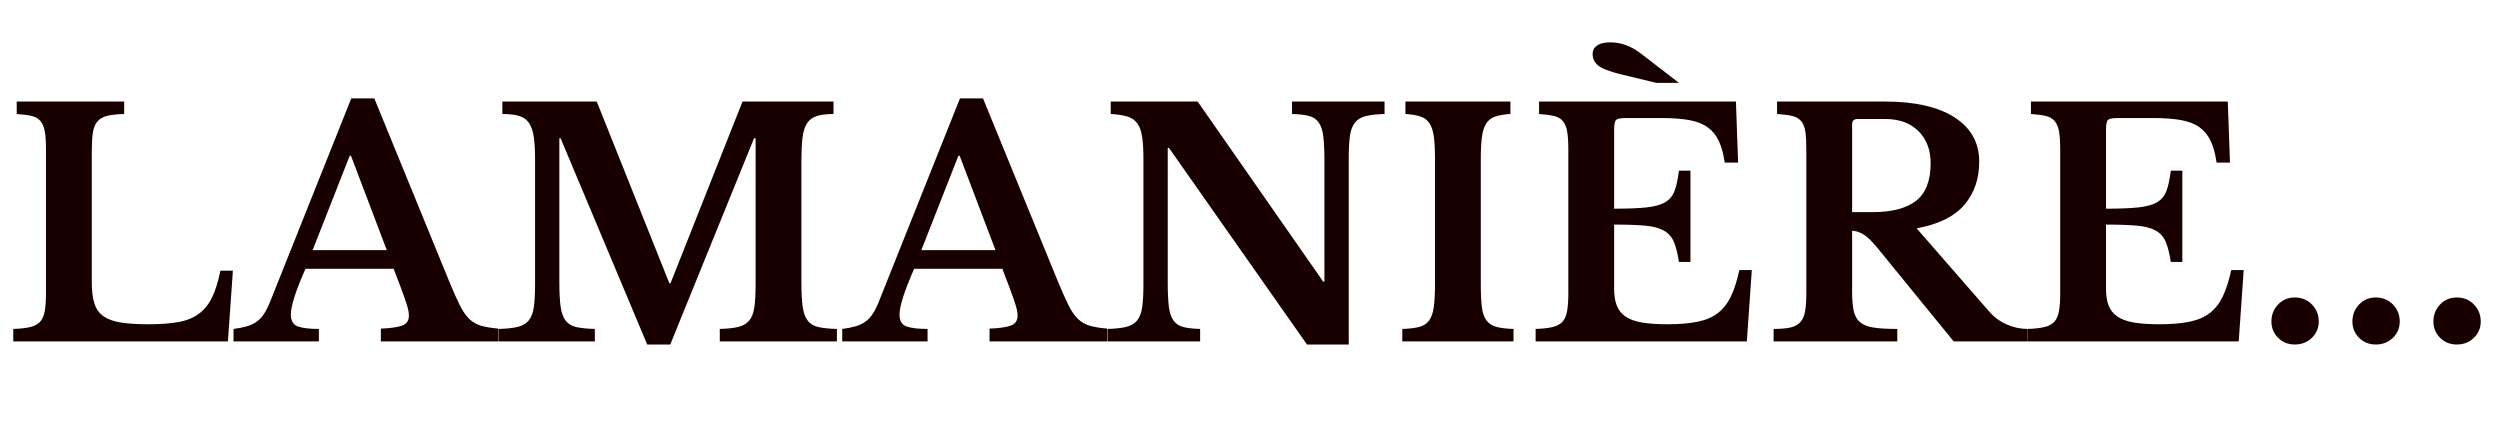
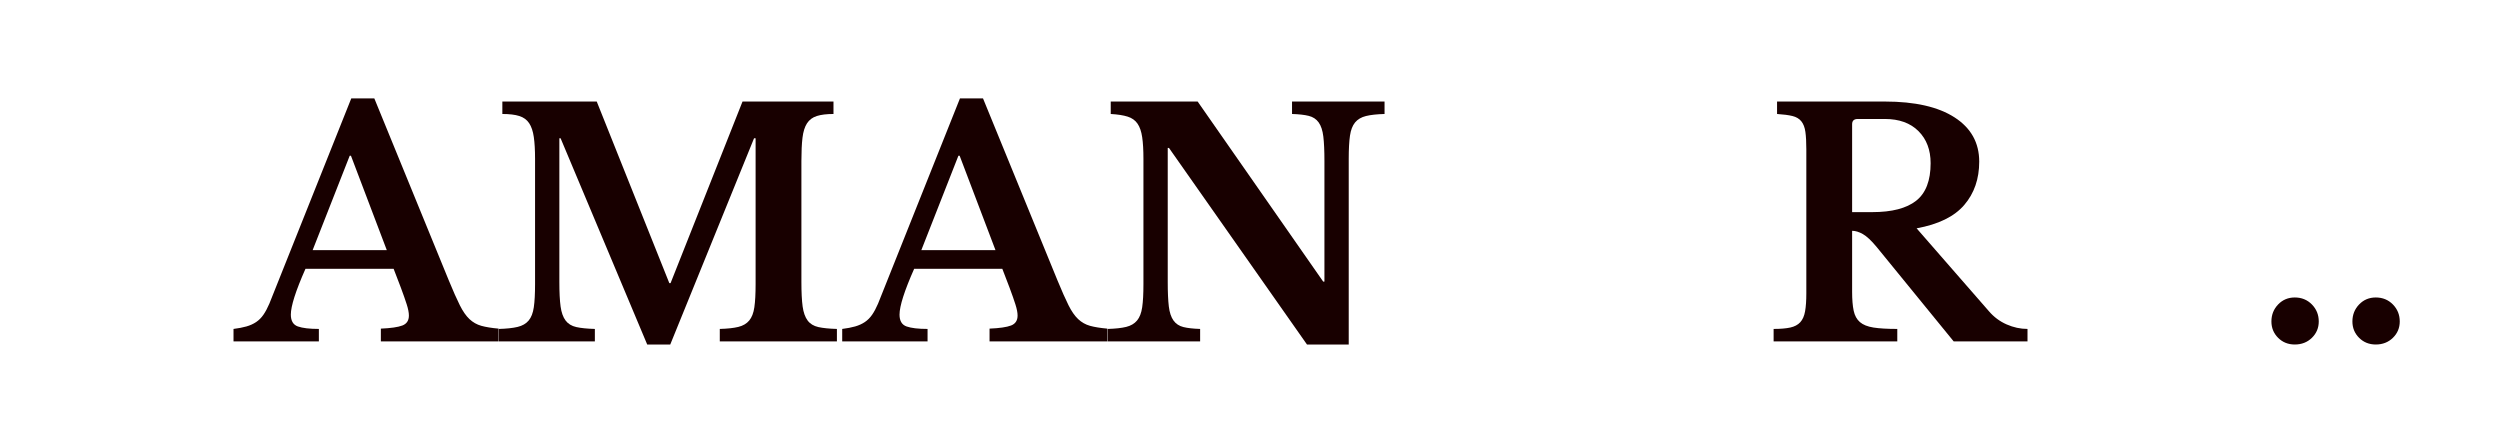
<svg xmlns="http://www.w3.org/2000/svg" version="1.2" preserveAspectRatio="xMidYMid meet" height="700" viewBox="0 0 3000 525" zoomAndPan="magnify" width="4000">
  <defs />
  <g id="2ce06ff58c">
    <g style="fill:#180000;fill-opacity:1;">
      <g transform="translate(2.852, 409.671)">
-         <path d="M 270.641 0 L 13.078 0 L 13.078 -14.953 C 21.305 -15.203 28.035 -15.945 33.266 -17.188 C 38.504 -18.438 42.492 -20.555 45.234 -23.547 C 47.973 -26.535 49.836 -30.77 50.828 -36.25 C 51.828 -41.738 52.328 -48.844 52.328 -57.562 L 52.328 -230.266 C 52.328 -238.992 51.891 -246.035 51.016 -251.391 C 50.148 -256.742 48.469 -260.977 45.969 -264.094 C 43.477 -267.207 39.926 -269.328 35.312 -270.453 C 30.707 -271.578 24.672 -272.391 17.203 -272.891 L 17.203 -287.828 L 146.156 -287.828 L 146.156 -272.891 C 137.688 -272.641 130.895 -271.891 125.781 -270.641 C 120.676 -269.391 116.754 -267.145 114.016 -263.906 C 111.273 -260.664 109.469 -256.18 108.594 -250.453 C 107.719 -244.723 107.281 -237.125 107.281 -227.656 L 107.281 -71.031 C 107.281 -60.562 108.336 -52.023 110.453 -45.422 C 112.578 -38.816 116.254 -33.707 121.484 -30.094 C 126.723 -26.477 133.703 -23.984 142.422 -22.609 C 151.141 -21.242 161.977 -20.562 174.938 -20.562 C 189.395 -20.562 201.484 -21.43 211.203 -23.172 C 220.922 -24.922 229.082 -28.223 235.688 -33.078 C 242.289 -37.941 247.586 -44.484 251.578 -52.703 C 255.566 -60.93 258.93 -71.648 261.672 -84.859 L 276.625 -84.859 Z M 270.641 0" style="stroke:none" />
-       </g>
+         </g>
    </g>
    <g style="fill:#180000;fill-opacity:1;">
      <g transform="translate(285.08, 409.671)">
        <path d="M 187.281 -87.094 L 81.484 -87.094 C 69.773 -60.676 63.922 -42.359 63.922 -32.141 C 63.922 -24.672 66.723 -19.938 72.328 -17.938 C 77.941 -15.945 86.352 -14.953 97.562 -14.953 L 97.562 0 L -4.859 0 L -4.859 -14.953 C 1.117 -15.703 6.289 -16.695 10.656 -17.938 C 15.02 -19.188 18.879 -20.93 22.234 -23.172 C 25.598 -25.422 28.523 -28.348 31.016 -31.953 C 33.516 -35.566 35.883 -39.992 38.125 -45.234 L 136.438 -291.578 L 164.109 -291.578 L 253.438 -73.266 C 258.676 -60.555 263.102 -50.586 266.719 -43.359 C 270.332 -36.129 274.191 -30.582 278.297 -26.719 C 282.41 -22.863 287.145 -20.188 292.5 -18.688 C 297.863 -17.195 304.781 -16.078 313.25 -15.328 L 313.25 0 L 171.953 0 L 171.953 -15.328 C 183.91 -15.828 192.504 -17.07 197.734 -19.062 C 202.973 -21.062 205.594 -25.051 205.594 -31.031 C 205.594 -34.52 204.719 -39.004 202.969 -44.484 C 201.227 -49.961 198.863 -56.691 195.875 -64.672 Z M 90.094 -109.531 L 179.062 -109.531 L 136.062 -222.797 L 134.578 -222.797 Z M 90.094 -109.531" style="stroke:none" />
      </g>
    </g>
    <g style="fill:#180000;fill-opacity:1;">
      <g transform="translate(587.494, 409.671)">
        <path d="M 217.188 -69.906 L 303.531 -287.828 L 412.688 -287.828 L 412.688 -272.891 C 404.469 -272.891 397.801 -272.078 392.688 -270.453 C 387.582 -268.836 383.656 -265.91 380.906 -261.672 C 378.164 -257.43 376.359 -251.633 375.484 -244.281 C 374.617 -236.938 374.188 -227.656 374.188 -216.438 L 374.188 -71.391 C 374.188 -58.93 374.68 -49.086 375.672 -41.859 C 376.672 -34.641 378.664 -29.035 381.656 -25.047 C 384.645 -21.055 388.941 -18.438 394.547 -17.188 C 400.16 -15.945 407.578 -15.203 416.797 -14.953 L 416.797 0 L 276.25 0 L 276.25 -14.953 C 285.469 -15.203 292.879 -16.008 298.484 -17.375 C 304.098 -18.75 308.461 -21.305 311.578 -25.047 C 314.691 -28.785 316.742 -34.082 317.734 -40.938 C 318.734 -47.789 319.234 -57.07 319.234 -68.781 L 319.234 -243.719 L 317.359 -243.719 L 216.812 3.734 L 189.156 3.734 L 85.234 -243.719 L 83.734 -243.719 L 83.734 -71.391 C 83.734 -58.93 84.227 -49.086 85.219 -41.859 C 86.219 -34.641 88.211 -29.035 91.203 -25.047 C 94.203 -21.055 98.504 -18.438 104.109 -17.188 C 109.711 -15.945 117.125 -15.203 126.344 -14.953 L 126.344 0 L 11.219 0 L 11.219 -14.953 C 20.438 -15.203 27.91 -16.008 33.641 -17.375 C 39.367 -18.75 43.789 -21.305 46.906 -25.047 C 50.031 -28.785 52.086 -34.082 53.078 -40.938 C 54.078 -47.789 54.578 -57.07 54.578 -68.781 L 54.578 -219.047 C 54.578 -229.516 54.078 -238.238 53.078 -245.219 C 52.086 -252.195 50.219 -257.742 47.469 -261.859 C 44.727 -265.973 40.801 -268.836 35.688 -270.453 C 30.582 -272.078 23.797 -272.891 15.328 -272.891 L 15.328 -287.828 L 128.594 -287.828 L 215.688 -69.906 Z M 217.188 -69.906" style="stroke:none" />
      </g>
    </g>
    <g style="fill:#180000;fill-opacity:1;">
      <g transform="translate(1015.509, 409.671)">
        <path d="M 187.281 -87.094 L 81.484 -87.094 C 69.773 -60.676 63.922 -42.359 63.922 -32.141 C 63.922 -24.672 66.723 -19.938 72.328 -17.938 C 77.941 -15.945 86.352 -14.953 97.562 -14.953 L 97.562 0 L -4.859 0 L -4.859 -14.953 C 1.117 -15.703 6.289 -16.695 10.656 -17.938 C 15.02 -19.188 18.879 -20.93 22.234 -23.172 C 25.598 -25.422 28.523 -28.348 31.016 -31.953 C 33.516 -35.566 35.883 -39.992 38.125 -45.234 L 136.438 -291.578 L 164.109 -291.578 L 253.438 -73.266 C 258.676 -60.555 263.102 -50.586 266.719 -43.359 C 270.332 -36.129 274.191 -30.582 278.297 -26.719 C 282.41 -22.863 287.145 -20.188 292.5 -18.688 C 297.863 -17.195 304.781 -16.078 313.25 -15.328 L 313.25 0 L 171.953 0 L 171.953 -15.328 C 183.91 -15.828 192.504 -17.07 197.734 -19.062 C 202.973 -21.062 205.594 -25.051 205.594 -31.031 C 205.594 -34.52 204.719 -39.004 202.969 -44.484 C 201.227 -49.961 198.863 -56.691 195.875 -64.672 Z M 90.094 -109.531 L 179.062 -109.531 L 136.062 -222.797 L 134.578 -222.797 Z M 90.094 -109.531" style="stroke:none" />
      </g>
    </g>
    <g style="fill:#180000;fill-opacity:1;">
      <g transform="translate(1317.923, 409.671)">
        <path d="M 250.453 3.734 L 84.859 -232.141 L 83.359 -232.141 L 83.359 -71.391 C 83.359 -58.93 83.797 -49.086 84.672 -41.859 C 85.547 -34.641 87.414 -29.035 90.281 -25.047 C 93.145 -21.055 97.129 -18.438 102.234 -17.188 C 107.348 -15.945 114.016 -15.203 122.234 -14.953 L 122.234 0 L 11.219 0 L 11.219 -14.953 C 20.438 -15.203 27.848 -16.008 33.453 -17.375 C 39.055 -18.75 43.414 -21.305 46.531 -25.047 C 49.656 -28.785 51.711 -34.082 52.703 -40.938 C 53.703 -47.789 54.203 -57.07 54.203 -68.781 L 54.203 -219.047 C 54.203 -229.516 53.703 -238.176 52.703 -245.031 C 51.711 -251.883 49.844 -257.305 47.094 -261.297 C 44.352 -265.285 40.426 -268.086 35.312 -269.703 C 30.207 -271.328 23.422 -272.391 14.953 -272.891 L 14.953 -287.828 L 119.25 -287.828 L 269.891 -71.766 L 271.391 -71.766 L 271.391 -216.438 C 271.391 -228.645 270.953 -238.426 270.078 -245.781 C 269.203 -253.133 267.332 -258.801 264.469 -262.781 C 261.602 -266.77 257.613 -269.391 252.5 -270.641 C 247.395 -271.891 240.734 -272.641 232.516 -272.891 L 232.516 -287.828 L 343.531 -287.828 L 343.531 -272.891 C 334.312 -272.641 326.895 -271.828 321.281 -270.453 C 315.676 -269.078 311.316 -266.52 308.203 -262.781 C 305.086 -259.051 303.031 -253.695 302.031 -246.719 C 301.039 -239.738 300.547 -230.516 300.547 -219.047 L 300.547 3.734 Z M 250.453 3.734" style="stroke:none" />
      </g>
    </g>
    <g style="fill:#180000;fill-opacity:1;">
      <g transform="translate(1669.306, 409.671)">
-         <path d="M 146.906 0 L 13.453 0 L 13.453 -14.953 C 21.93 -15.203 28.723 -16.008 33.828 -17.375 C 38.941 -18.75 42.867 -21.305 45.609 -25.047 C 48.348 -28.785 50.211 -34.082 51.203 -40.938 C 52.203 -47.789 52.703 -57.07 52.703 -68.781 L 52.703 -219.047 C 52.703 -229.516 52.266 -238.176 51.391 -245.031 C 50.523 -251.883 48.844 -257.305 46.344 -261.297 C 43.852 -265.285 40.301 -268.086 35.688 -269.703 C 31.082 -271.328 24.922 -272.391 17.203 -272.891 L 17.203 -287.828 L 143.172 -287.828 L 143.172 -272.891 C 135.441 -272.391 129.27 -271.328 124.656 -269.703 C 120.051 -268.086 116.504 -265.285 114.016 -261.297 C 111.523 -257.305 109.844 -251.883 108.969 -245.031 C 108.094 -238.176 107.656 -229.516 107.656 -219.047 L 107.656 -68.781 C 107.656 -57.07 108.094 -47.789 108.969 -40.938 C 109.844 -34.082 111.711 -28.785 114.578 -25.047 C 117.441 -21.305 121.426 -18.75 126.531 -17.375 C 131.645 -16.008 138.438 -15.203 146.906 -14.953 Z M 146.906 0" style="stroke:none" />
-       </g>
+         </g>
    </g>
    <g style="fill:#180000;fill-opacity:1;">
      <g transform="translate(1829.672, 409.671)">
-         <path d="M 107.281 -159.25 C 123.227 -159.25 136.062 -159.742 145.781 -160.734 C 155.5 -161.734 163.035 -163.789 168.391 -166.906 C 173.754 -170.02 177.555 -174.566 179.797 -180.547 C 182.047 -186.523 183.789 -194.625 185.031 -204.844 L 198.875 -204.844 L 198.875 -95.328 L 185.031 -95.328 C 183.539 -105.297 181.547 -113.27 179.047 -119.25 C 176.555 -125.227 172.57 -129.773 167.094 -132.891 C 161.613 -136.004 154.195 -137.992 144.844 -138.859 C 135.5 -139.734 122.977 -140.172 107.281 -140.172 L 107.281 -63.172 C 107.281 -55.203 108.336 -48.473 110.453 -42.984 C 112.578 -37.504 116.129 -33.082 121.109 -29.719 C 126.098 -26.352 132.703 -23.984 140.922 -22.609 C 149.148 -21.242 159.242 -20.562 171.203 -20.562 C 185.41 -20.562 197.438 -21.555 207.281 -23.547 C 217.125 -25.547 225.285 -29.035 231.766 -34.016 C 238.242 -39.004 243.473 -45.672 247.453 -54.016 C 251.441 -62.359 254.812 -72.891 257.562 -85.609 L 272.516 -85.609 L 266.531 0 L 13.078 0 L 13.078 -14.953 C 21.305 -15.203 28.035 -15.945 33.266 -17.188 C 38.504 -18.438 42.492 -20.555 45.234 -23.547 C 47.973 -26.535 49.836 -30.77 50.828 -36.25 C 51.828 -41.738 52.328 -48.844 52.328 -57.562 L 52.328 -230.266 C 52.328 -238.992 51.891 -246.035 51.016 -251.391 C 50.148 -256.742 48.469 -260.977 45.969 -264.094 C 43.477 -267.207 39.926 -269.328 35.312 -270.453 C 30.707 -271.578 24.672 -272.391 17.203 -272.891 L 17.203 -287.828 L 253.438 -287.828 L 256.062 -214.562 L 239.984 -214.562 C 238.492 -225.031 236.129 -233.691 232.891 -240.547 C 229.648 -247.398 225.16 -252.879 219.422 -256.984 C 213.691 -261.098 206.281 -263.969 197.188 -265.594 C 188.094 -267.219 176.941 -268.031 163.734 -268.031 L 121.484 -268.031 C 115.004 -268.031 111.016 -267.219 109.516 -265.594 C 108.023 -263.969 107.281 -260.164 107.281 -254.188 Z M 157.75 -310.266 L 114.391 -320.734 C 101.43 -323.973 92.707 -327.398 88.219 -331.016 C 83.727 -334.629 81.484 -339.301 81.484 -345.031 C 81.484 -349.27 83.289 -352.633 86.906 -355.125 C 90.52 -357.613 95.816 -358.859 102.797 -358.859 C 109.273 -358.859 115.504 -357.734 121.484 -355.484 C 127.461 -353.242 132.945 -350.258 137.938 -346.531 L 185.031 -310.266 Z M 157.75 -310.266" style="stroke:none" />
-       </g>
+         </g>
    </g>
    <g style="fill:#180000;fill-opacity:1;">
      <g transform="translate(2115.264, 409.671)">
        <path d="M 259.797 -215.688 C 259.797 -195 253.812 -177.676 241.844 -163.719 C 229.883 -149.77 210.82 -140.426 184.656 -135.688 L 271.391 -36.266 C 277.367 -29.285 284.469 -23.988 292.688 -20.375 C 300.914 -16.758 309.266 -14.953 317.734 -14.953 L 317.734 0 L 229.141 0 L 136.438 -113.641 C 130.207 -121.117 124.785 -126.164 120.172 -128.781 C 115.566 -131.395 111.27 -132.703 107.281 -132.703 L 107.281 -59.438 C 107.281 -50.219 107.898 -42.676 109.141 -36.812 C 110.391 -30.957 112.883 -26.41 116.625 -23.172 C 120.363 -19.93 125.785 -17.75 132.891 -16.625 C 139.992 -15.508 149.523 -14.953 161.484 -14.953 L 161.484 0 L 13.078 0 L 13.078 -14.953 C 21.305 -14.953 27.973 -15.508 33.078 -16.625 C 38.191 -17.75 42.18 -19.867 45.047 -22.984 C 47.91 -26.098 49.836 -30.457 50.828 -36.062 C 51.828 -41.676 52.328 -48.844 52.328 -57.562 L 52.328 -230.266 C 52.328 -238.992 51.953 -246.035 51.203 -251.391 C 50.461 -256.742 48.844 -260.977 46.344 -264.094 C 43.852 -267.207 40.301 -269.328 35.688 -270.453 C 31.082 -271.578 24.922 -272.391 17.203 -272.891 L 17.203 -287.828 L 146.531 -287.828 C 182.664 -287.828 210.578 -281.473 230.266 -268.766 C 249.953 -256.055 259.797 -238.363 259.797 -215.688 Z M 107.281 -155.125 L 131.578 -155.125 C 155.004 -155.125 172.508 -159.672 184.094 -168.766 C 195.688 -177.867 201.484 -192.891 201.484 -213.828 C 201.484 -229.773 196.625 -242.609 186.906 -252.328 C 177.188 -262.047 163.727 -266.906 146.531 -266.906 L 114.016 -266.906 C 109.523 -266.906 107.281 -264.785 107.281 -260.547 Z M 107.281 -155.125" style="stroke:none" />
      </g>
    </g>
    <g style="fill:#180000;fill-opacity:1;">
      <g transform="translate(2419.921, 409.671)">
-         <path d="M 107.281 -159.25 C 123.227 -159.25 136.062 -159.742 145.781 -160.734 C 155.5 -161.734 163.035 -163.789 168.391 -166.906 C 173.754 -170.02 177.555 -174.566 179.797 -180.547 C 182.047 -186.523 183.789 -194.625 185.031 -204.844 L 198.875 -204.844 L 198.875 -95.328 L 185.031 -95.328 C 183.539 -105.297 181.547 -113.27 179.047 -119.25 C 176.555 -125.227 172.57 -129.773 167.094 -132.891 C 161.613 -136.004 154.195 -137.992 144.844 -138.859 C 135.5 -139.734 122.977 -140.172 107.281 -140.172 L 107.281 -63.172 C 107.281 -55.203 108.336 -48.473 110.453 -42.984 C 112.578 -37.504 116.129 -33.082 121.109 -29.719 C 126.098 -26.352 132.703 -23.984 140.922 -22.609 C 149.148 -21.242 159.242 -20.562 171.203 -20.562 C 185.41 -20.562 197.438 -21.555 207.281 -23.547 C 217.125 -25.547 225.285 -29.035 231.766 -34.016 C 238.242 -39.004 243.473 -45.672 247.453 -54.016 C 251.441 -62.359 254.812 -72.891 257.562 -85.609 L 272.516 -85.609 L 266.531 0 L 13.078 0 L 13.078 -14.953 C 21.305 -15.203 28.035 -15.945 33.266 -17.188 C 38.504 -18.438 42.492 -20.555 45.234 -23.547 C 47.973 -26.535 49.836 -30.77 50.828 -36.25 C 51.828 -41.738 52.328 -48.844 52.328 -57.562 L 52.328 -230.266 C 52.328 -238.992 51.891 -246.035 51.016 -251.391 C 50.148 -256.742 48.469 -260.977 45.969 -264.094 C 43.477 -267.207 39.926 -269.328 35.312 -270.453 C 30.707 -271.578 24.672 -272.391 17.203 -272.891 L 17.203 -287.828 L 253.438 -287.828 L 256.062 -214.562 L 239.984 -214.562 C 238.492 -225.031 236.129 -233.691 232.891 -240.547 C 229.648 -247.398 225.16 -252.879 219.422 -256.984 C 213.691 -261.098 206.281 -263.969 197.188 -265.594 C 188.094 -267.219 176.941 -268.031 163.734 -268.031 L 121.484 -268.031 C 115.004 -268.031 111.016 -267.219 109.516 -265.594 C 108.023 -263.969 107.281 -260.164 107.281 -254.188 Z M 107.281 -159.25" style="stroke:none" />
-       </g>
+         </g>
    </g>
    <g style="fill:#180000;fill-opacity:1;">
      <g transform="translate(2705.513, 409.671)">
        <path d="M 20.188 -23.922 C 20.188 -31.898 22.863 -38.691 28.219 -44.297 C 33.582 -49.898 40.25 -52.703 48.219 -52.703 C 56.445 -52.703 63.301 -49.898 68.781 -44.297 C 74.258 -38.691 77 -31.898 77 -23.922 C 77 -16.191 74.258 -9.648 68.781 -4.297 C 63.301 1.055 56.445 3.734 48.219 3.734 C 40.25 3.734 33.582 1.055 28.219 -4.297 C 22.863 -9.648 20.188 -16.191 20.188 -23.922 Z M 20.188 -23.922" style="stroke:none" />
      </g>
    </g>
    <g style="fill:#180000;fill-opacity:1;">
      <g transform="translate(2802.705, 409.671)">
        <path d="M 20.188 -23.922 C 20.188 -31.898 22.863 -38.691 28.219 -44.297 C 33.582 -49.898 40.25 -52.703 48.219 -52.703 C 56.445 -52.703 63.301 -49.898 68.781 -44.297 C 74.258 -38.691 77 -31.898 77 -23.922 C 77 -16.191 74.258 -9.648 68.781 -4.297 C 63.301 1.055 56.445 3.734 48.219 3.734 C 40.25 3.734 33.582 1.055 28.219 -4.297 C 22.863 -9.648 20.188 -16.191 20.188 -23.922 Z M 20.188 -23.922" style="stroke:none" />
      </g>
    </g>
    <g style="fill:#180000;fill-opacity:1;">
      <g transform="translate(2899.896, 409.671)">
-         <path d="M 20.188 -23.922 C 20.188 -31.898 22.863 -38.691 28.219 -44.297 C 33.582 -49.898 40.25 -52.703 48.219 -52.703 C 56.445 -52.703 63.301 -49.898 68.781 -44.297 C 74.258 -38.691 77 -31.898 77 -23.922 C 77 -16.191 74.258 -9.648 68.781 -4.297 C 63.301 1.055 56.445 3.734 48.219 3.734 C 40.25 3.734 33.582 1.055 28.219 -4.297 C 22.863 -9.648 20.188 -16.191 20.188 -23.922 Z M 20.188 -23.922" style="stroke:none" />
-       </g>
+         </g>
    </g>
  </g>
</svg>